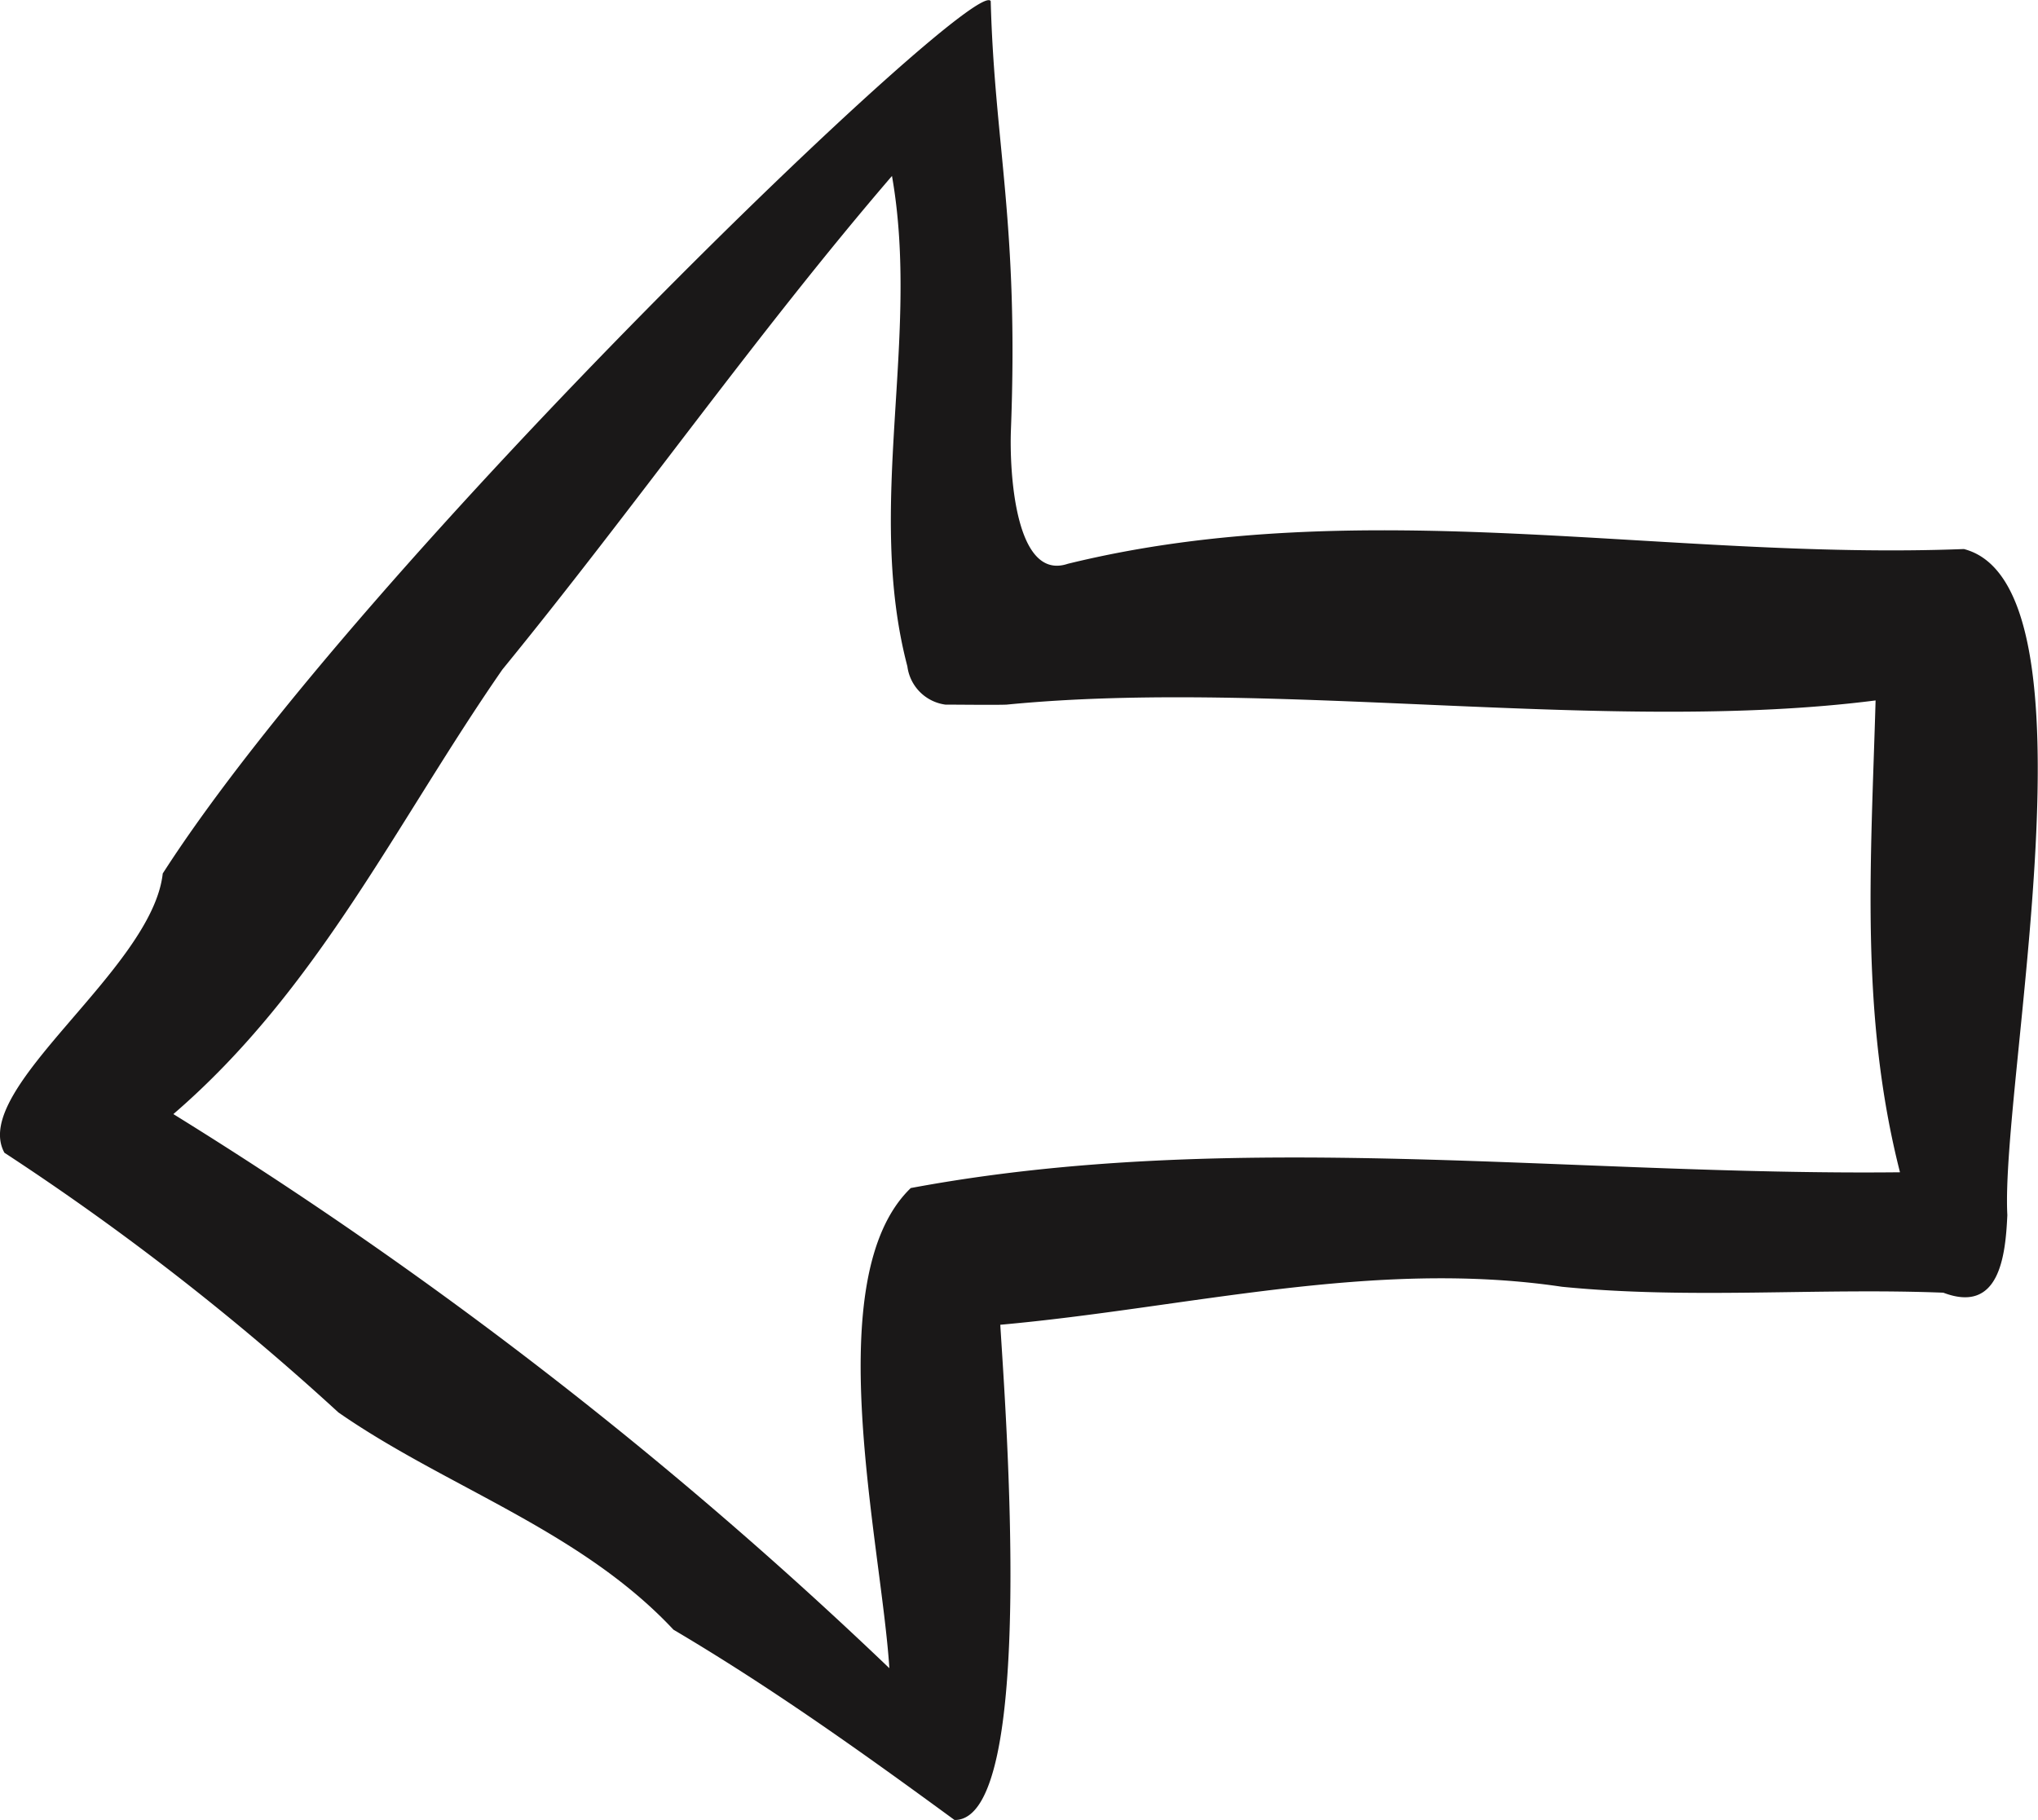
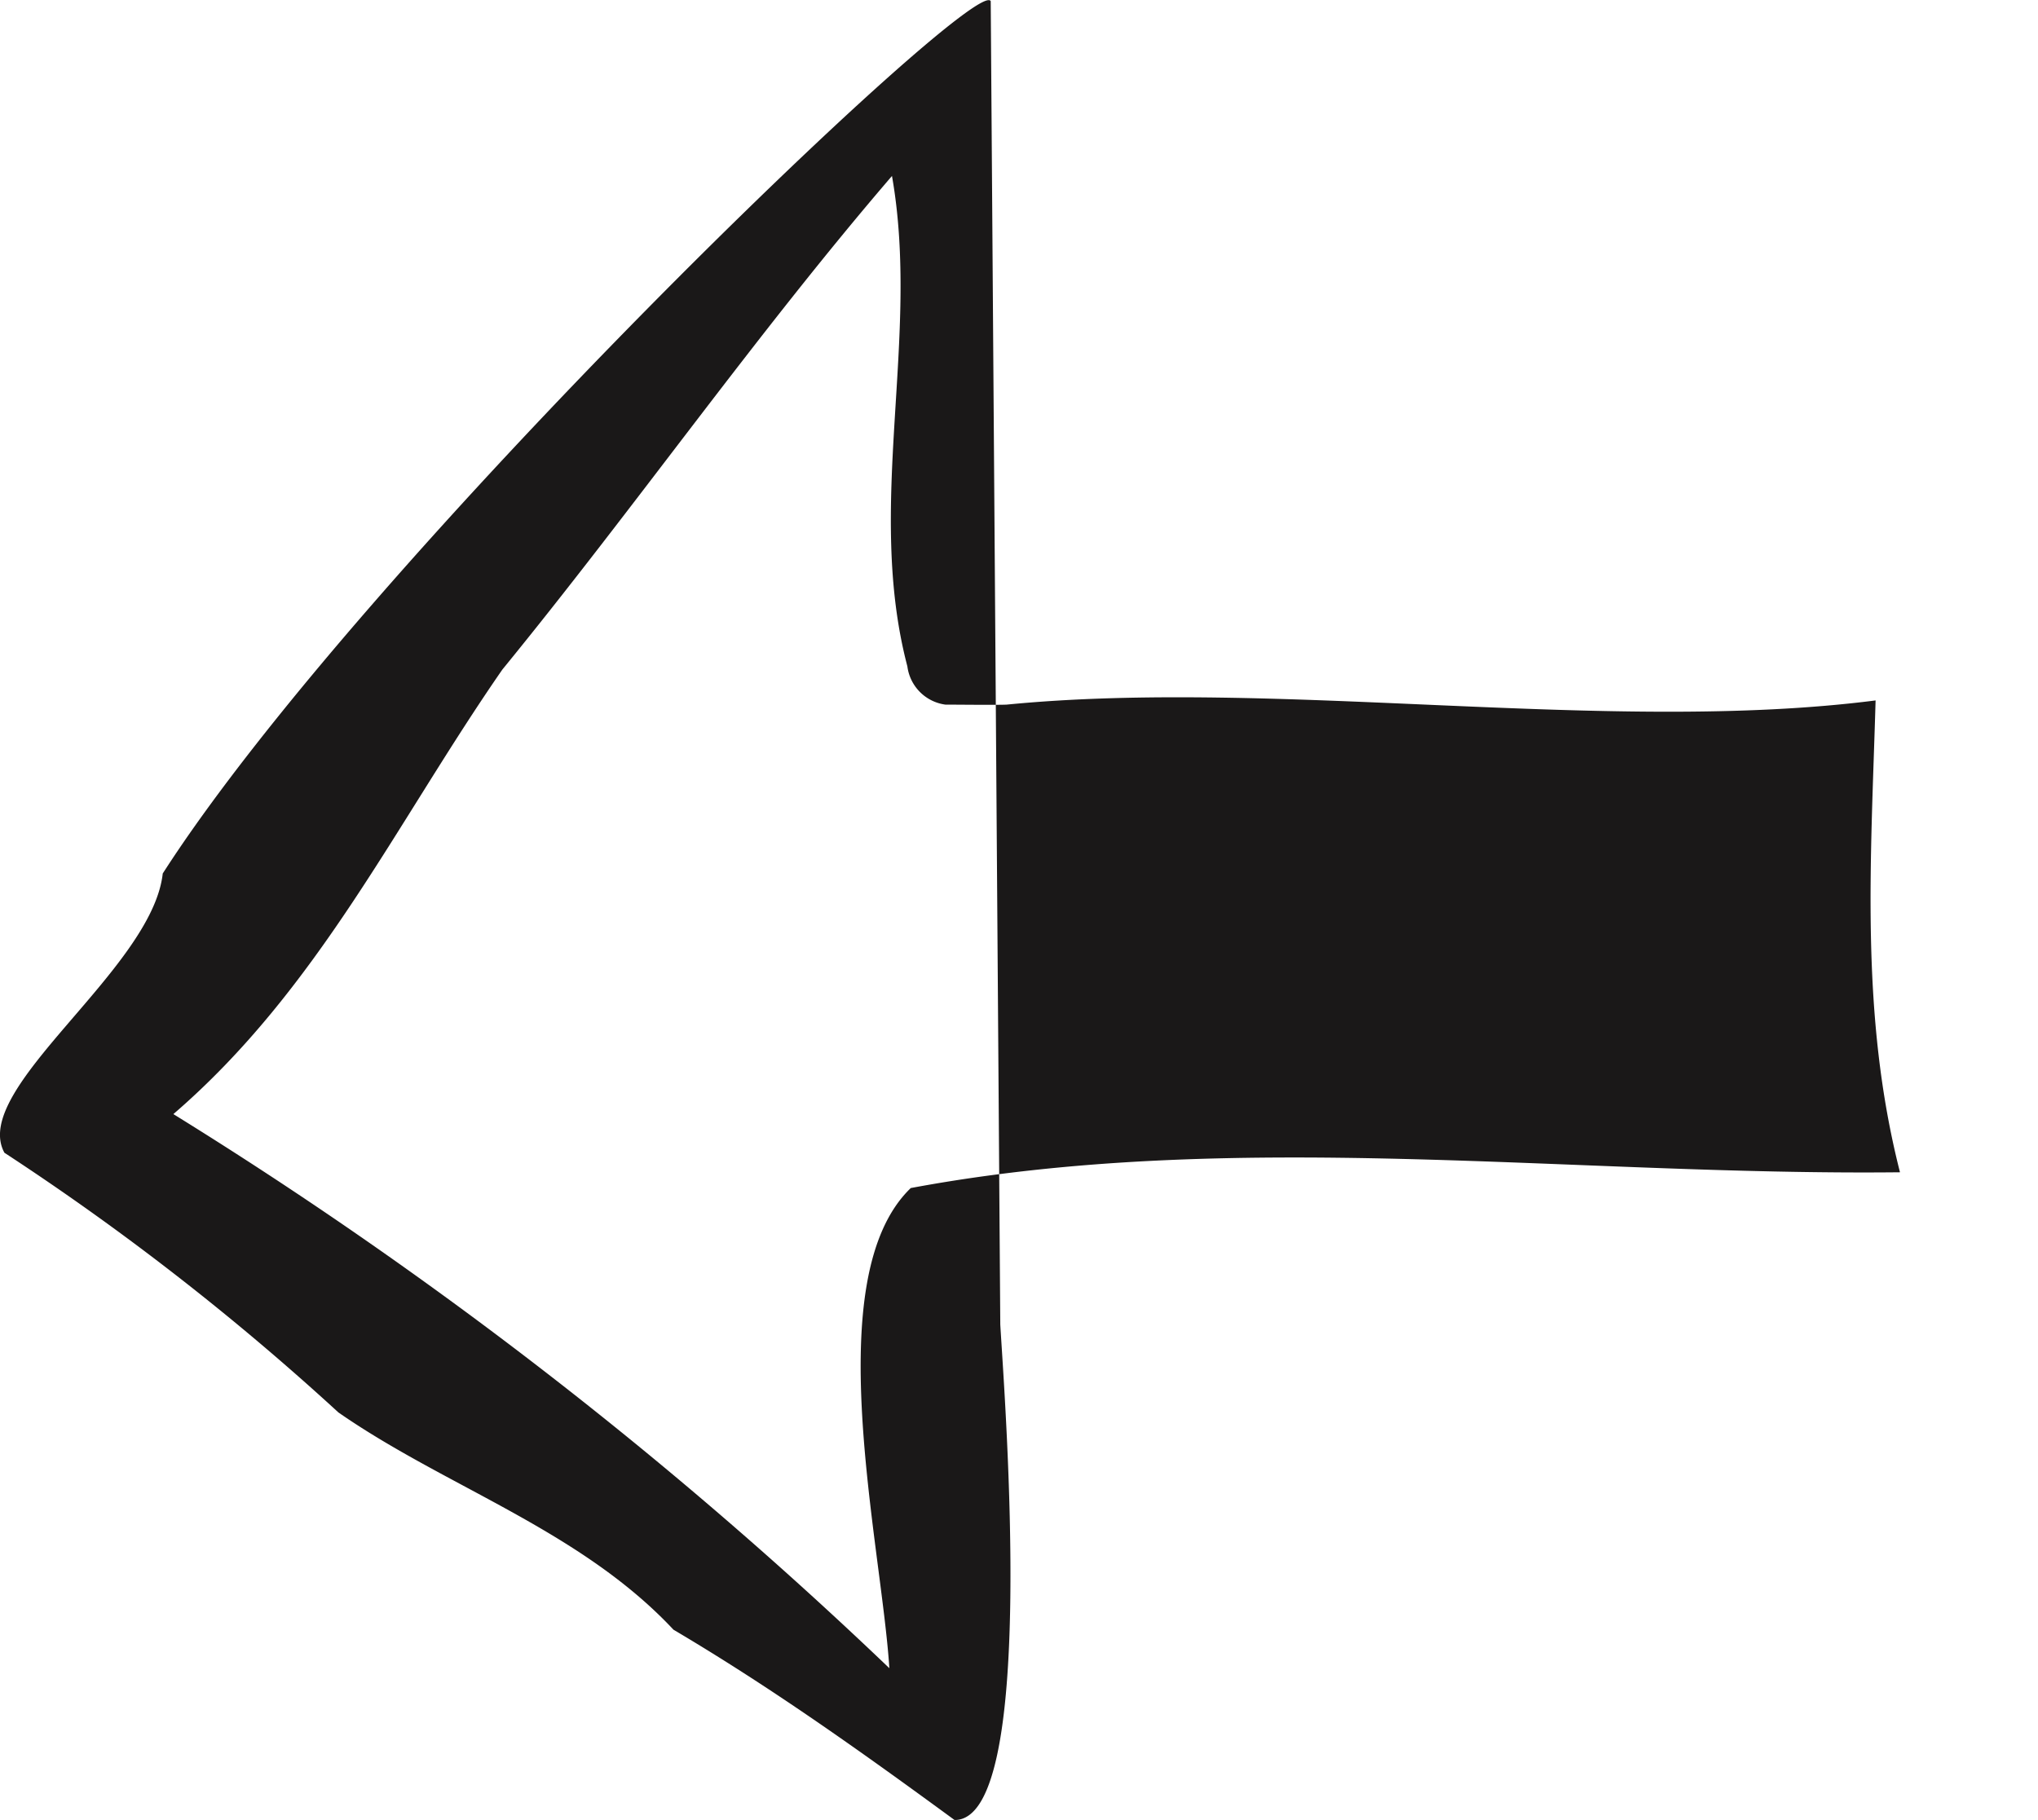
<svg xmlns="http://www.w3.org/2000/svg" class="left-arrow-button hover-svg" width="60.497" height="54.035" viewBox="0 0 60.497 54.035">
-   <path fill="#1a1818" d="M29.693 39.329c.142 2.39 1.1 14.724-1.358 14.707-2.683-1.965-5.41-3.917-8.343-5.65-2.771-2.962-6.759-4.234-9.947-6.451a76.965 76.965 0 00-9.914-7.71c-1.037-1.9 4.384-5.426 4.7-8.291C10.75 16.714 28.973-.815 29.409.034c.114 4.284.835 6.588.6 12.726-.046 1.185.108 4.511 1.688 3.979 8.759-2.149 17.731-.092 26.6-.438 4.161 1.078 1.084 15.885 1.29 19.774-.055 1.221-.237 2.939-1.9 2.305-3.751-.148-7.538.2-11.321-.176-5.6-.833-11.114.628-16.68 1.129M5.147 33.078A128.682 128.682 0 0126.4 49.529c-.237-3.717-2.13-11.591.636-14.256 9.58-1.787 19.513-.363 29.364-.468-1.195-4.69-.861-9.227-.724-14.009-7.889 1.01-17.787-.661-25.792.124-.307.014-1.482 0-1.822 0a1.315 1.315 0 01-1.127-1.135c-1.251-4.769.389-9.746-.457-14.561-4.029 4.689-7.609 9.81-11.564 14.653-3.162 4.562-5.461 9.49-9.767 13.2" class="path-fill" />
+   <path fill="#1a1818" d="M29.693 39.329c.142 2.39 1.1 14.724-1.358 14.707-2.683-1.965-5.41-3.917-8.343-5.65-2.771-2.962-6.759-4.234-9.947-6.451a76.965 76.965 0 00-9.914-7.71c-1.037-1.9 4.384-5.426 4.7-8.291C10.75 16.714 28.973-.815 29.409.034M5.147 33.078A128.682 128.682 0 0126.4 49.529c-.237-3.717-2.13-11.591.636-14.256 9.58-1.787 19.513-.363 29.364-.468-1.195-4.69-.861-9.227-.724-14.009-7.889 1.01-17.787-.661-25.792.124-.307.014-1.482 0-1.822 0a1.315 1.315 0 01-1.127-1.135c-1.251-4.769.389-9.746-.457-14.561-4.029 4.689-7.609 9.81-11.564 14.653-3.162 4.562-5.461 9.49-9.767 13.2" class="path-fill" />
</svg>